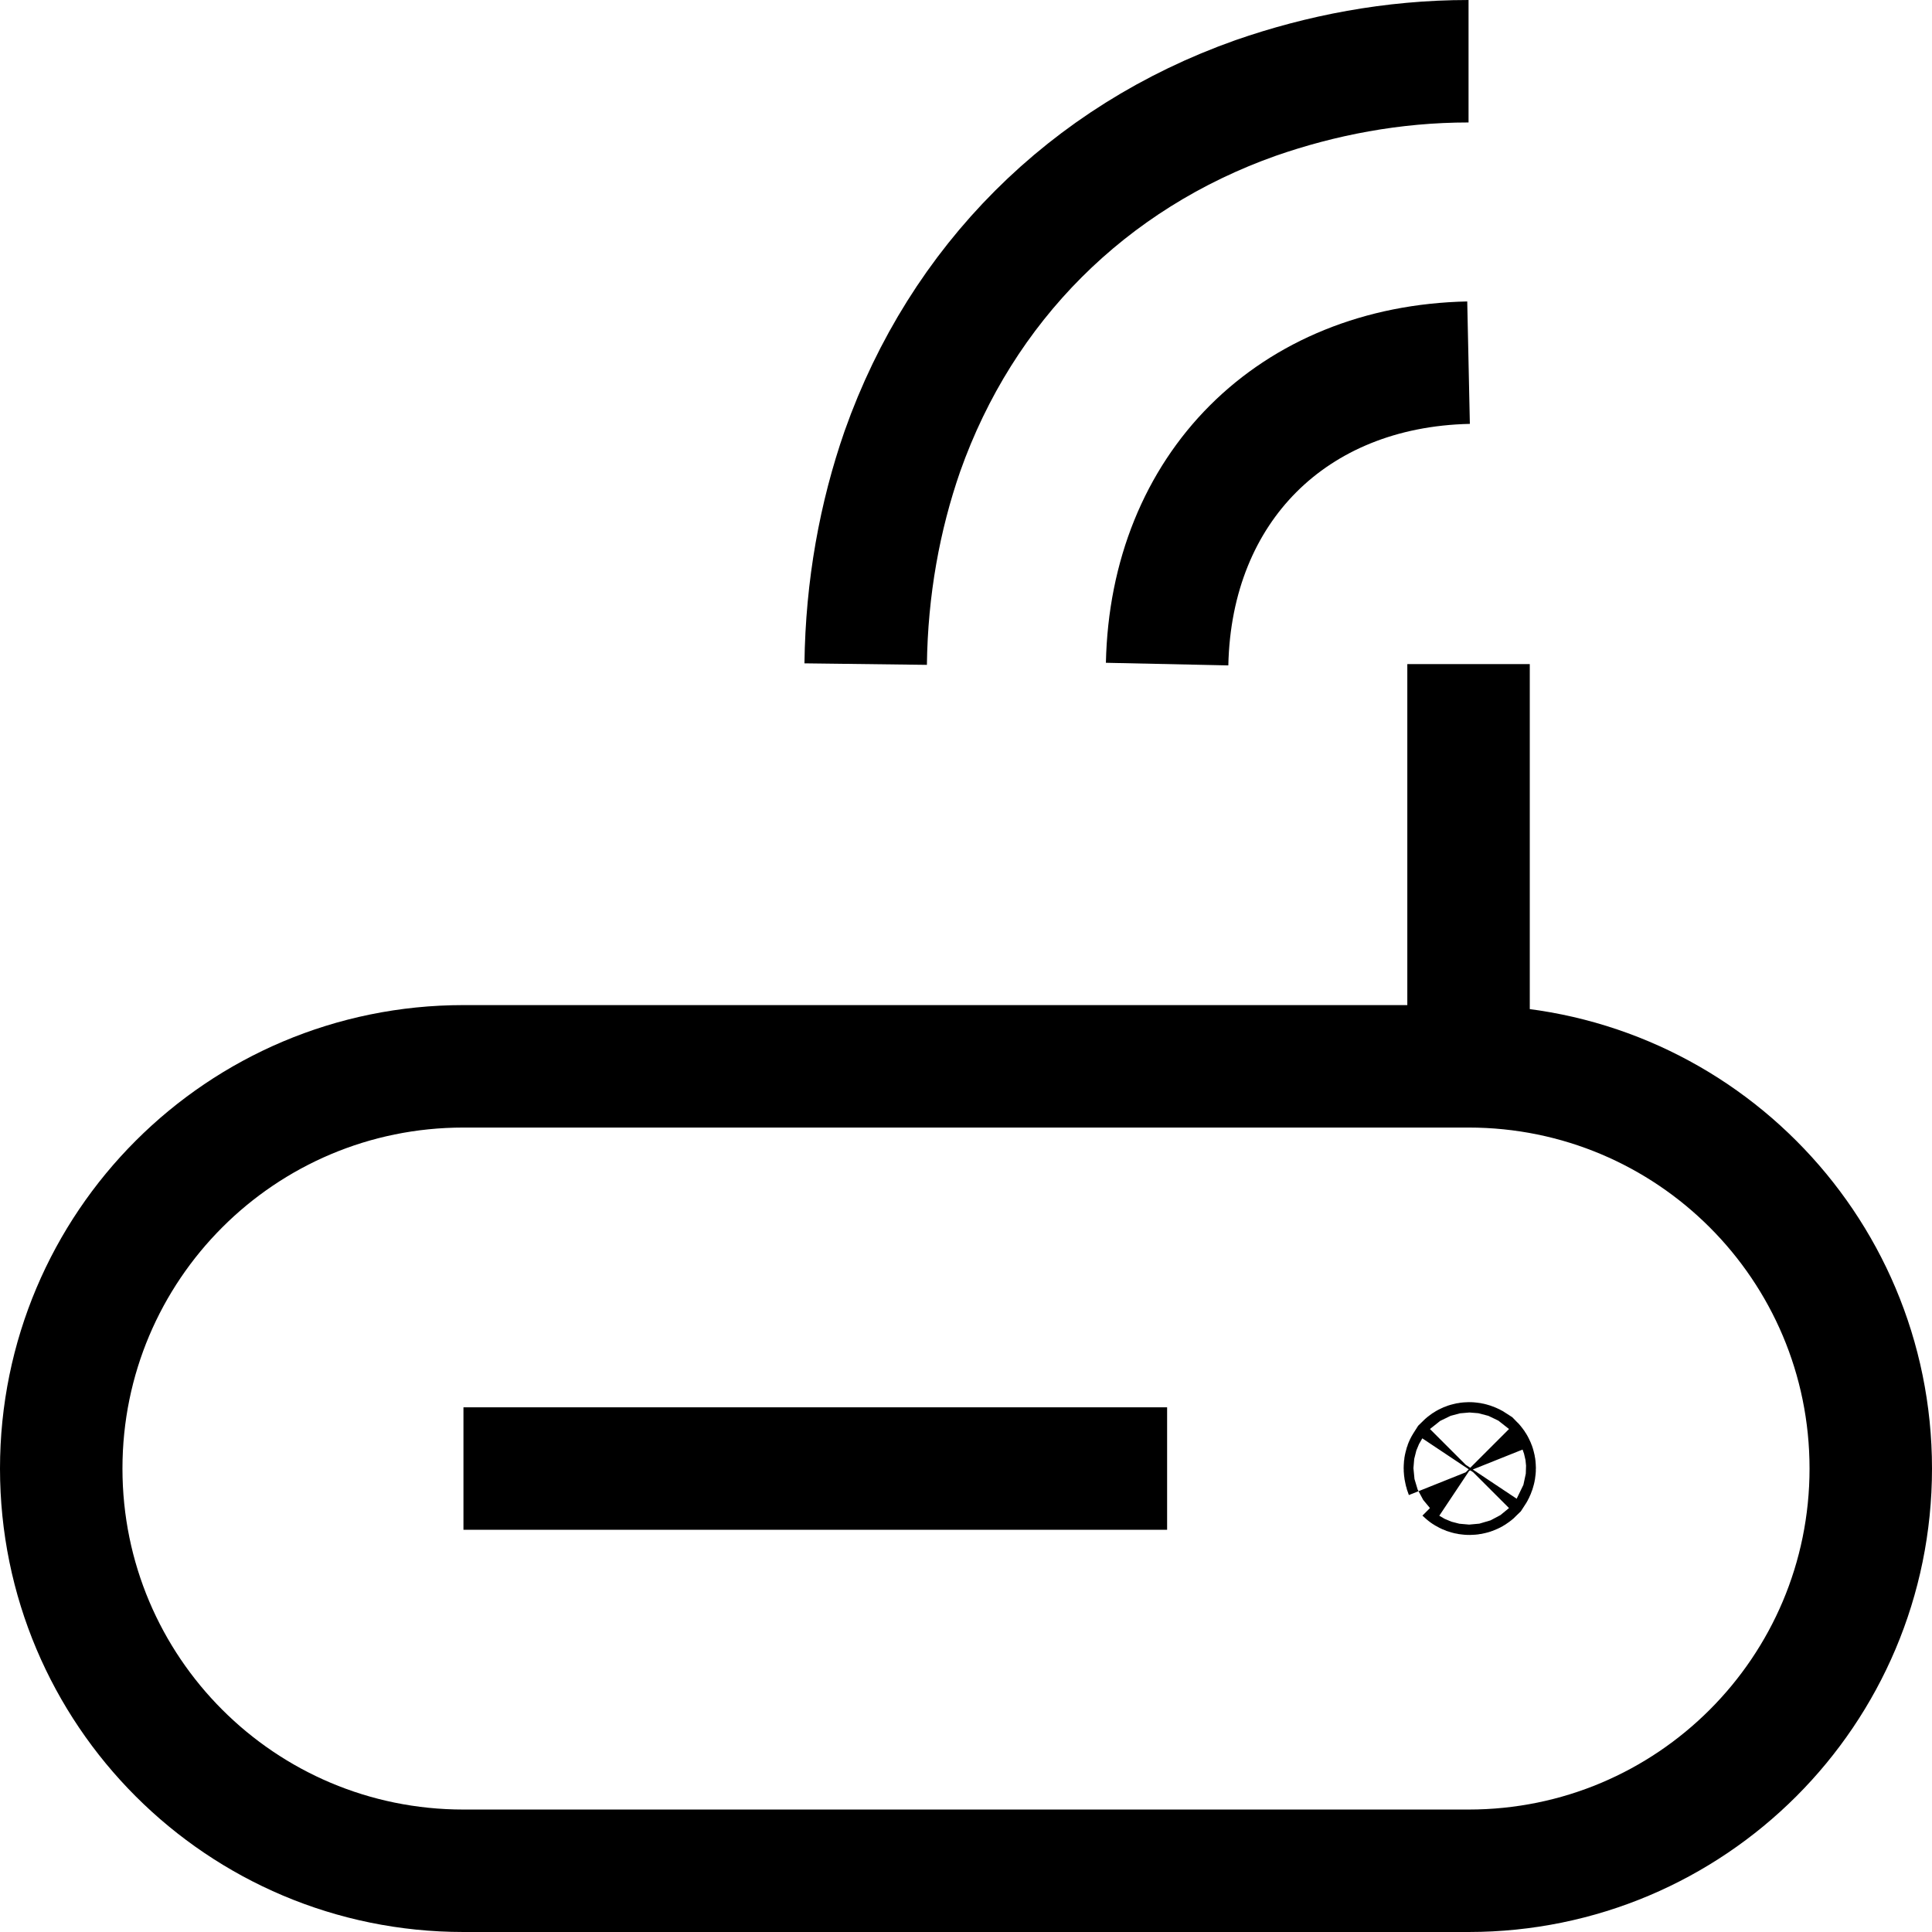
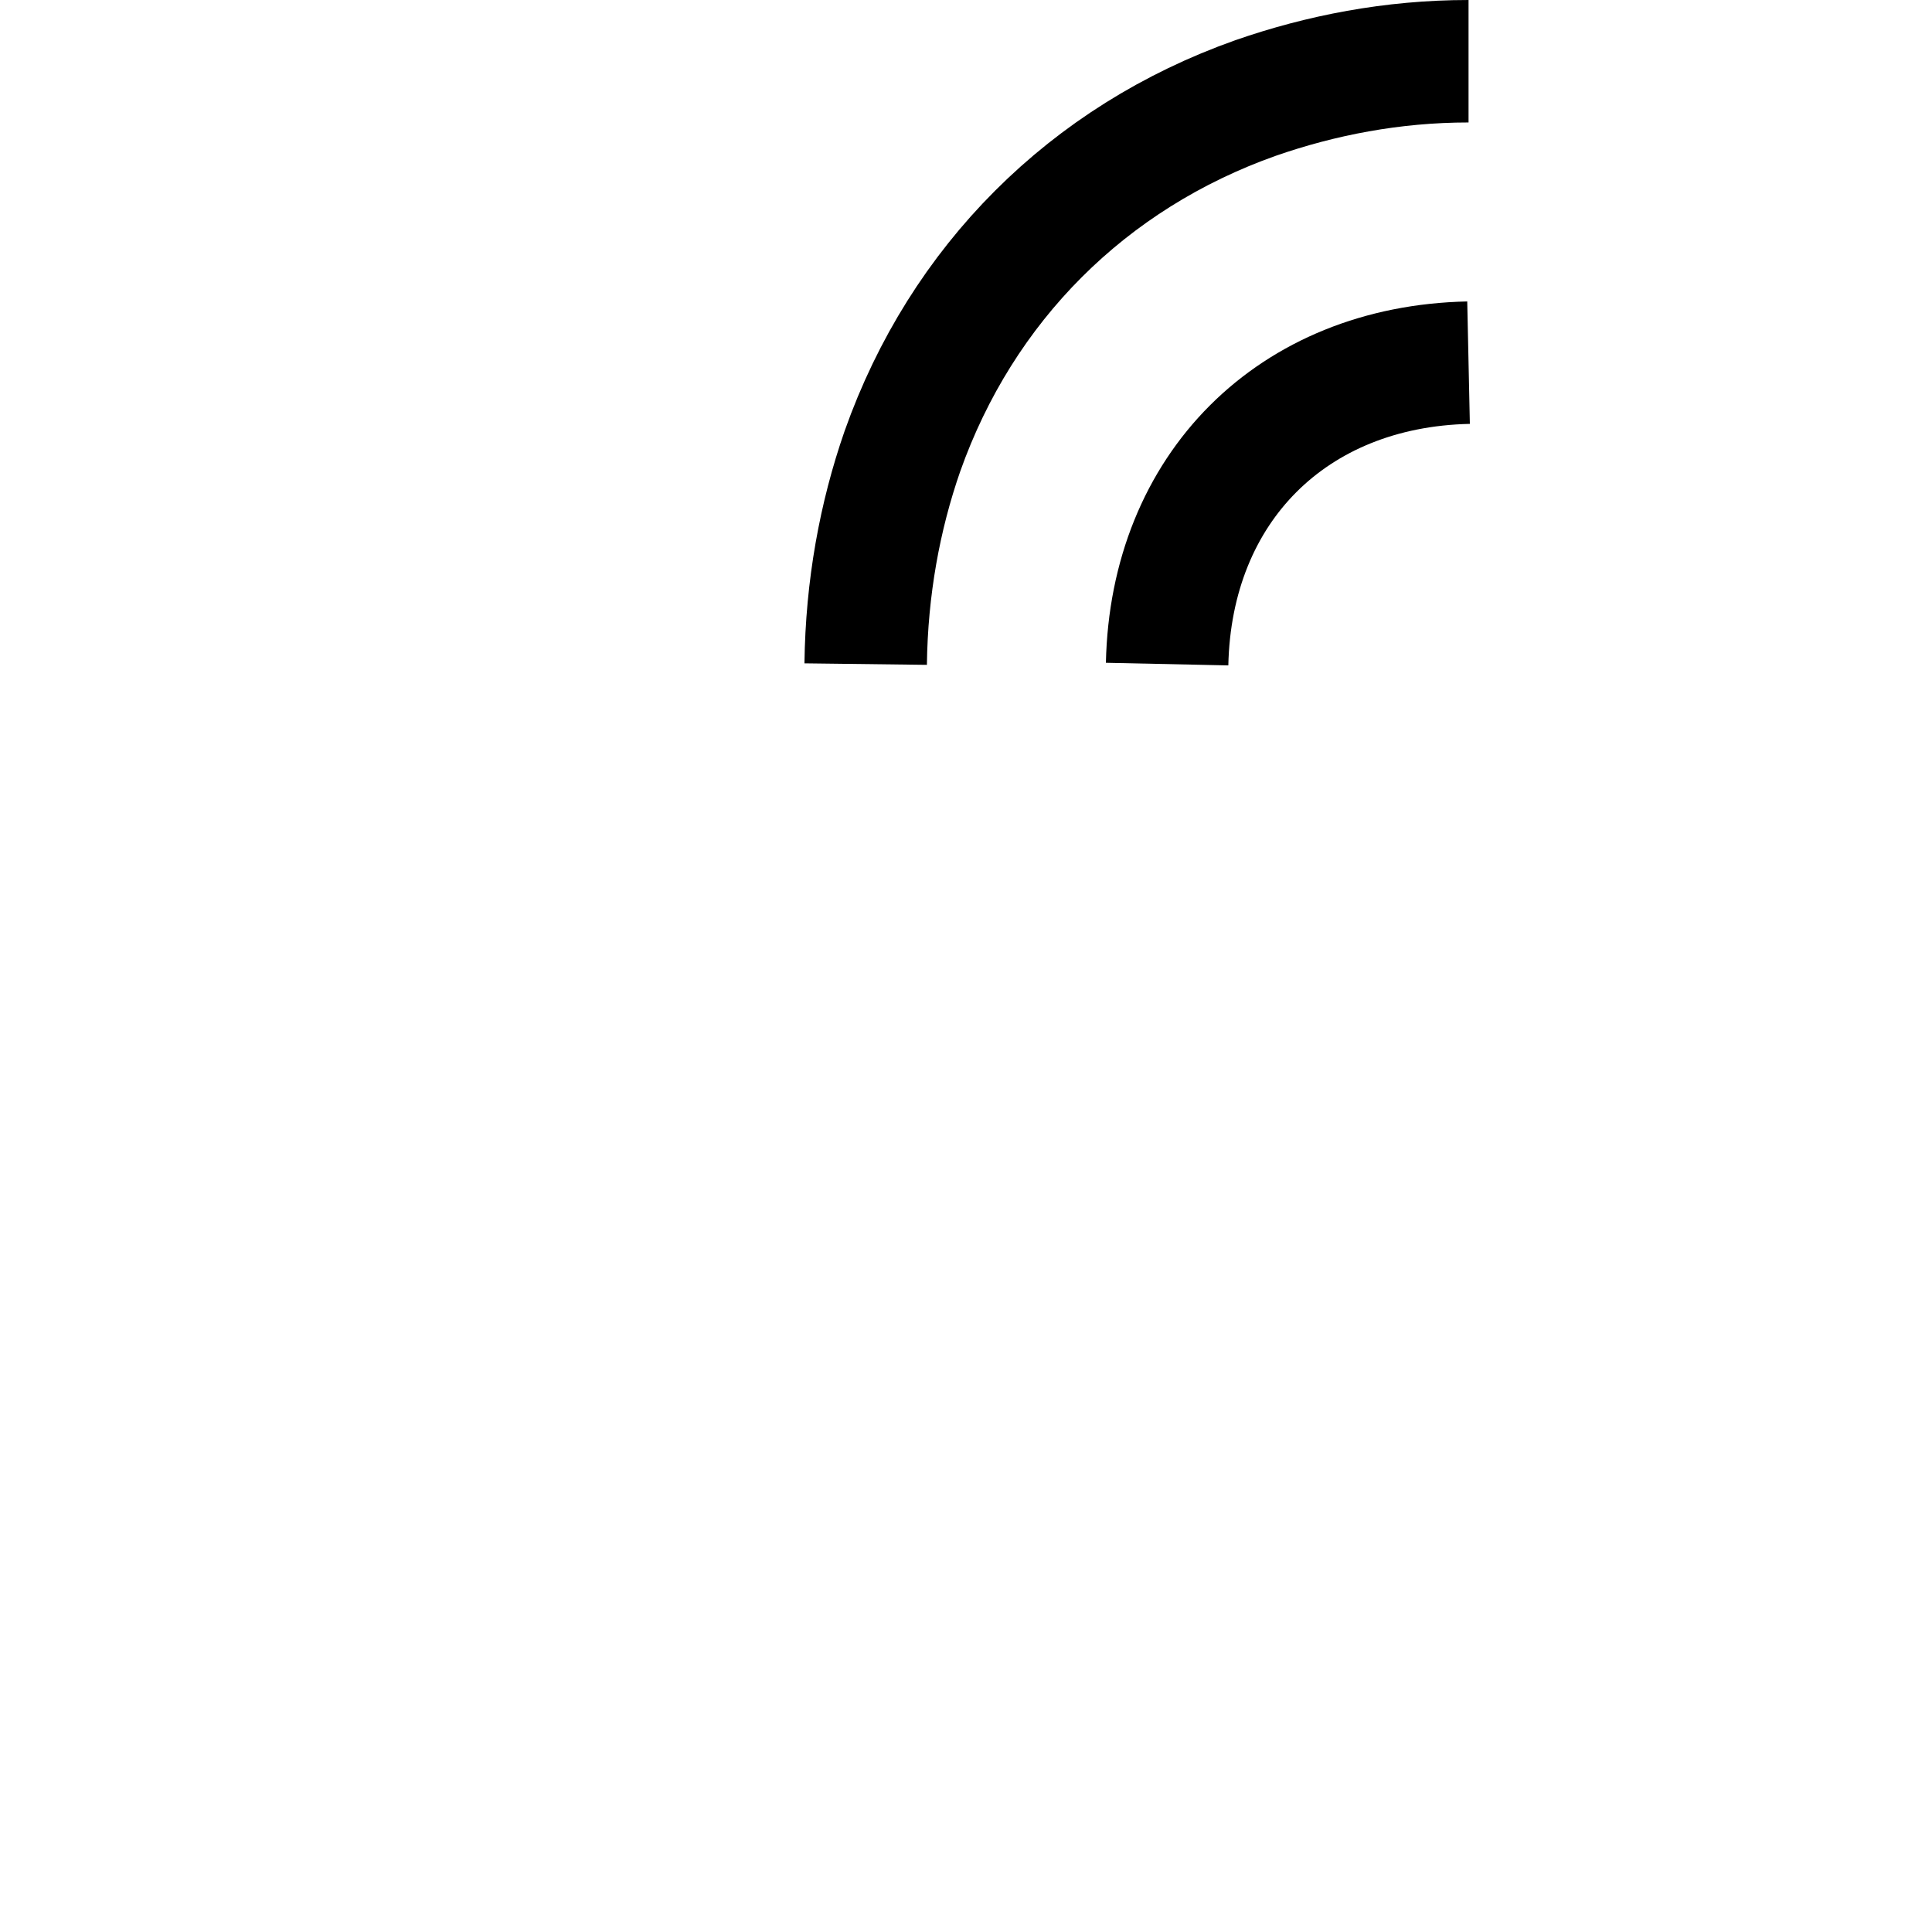
<svg xmlns="http://www.w3.org/2000/svg" id="Layer_2" data-name="Layer 2" viewBox="0 0 20.51 20.51">
  <defs>
    <style>
      .cls-1 {
        fill: none;
        stroke: #000;
        stroke-miterlimit: 10;
        stroke-width: 1.3px;
      }
    </style>
  </defs>
  <g id="Layer_1-2" data-name="Layer 1">
    <g>
-       <path class="cls-1" d="M12.39,15.59h-7.47" />
-       <path class="cls-1" d="M4.92,11.32h10.67c2.36,0,4.27,1.91,4.27,4.27h0c0,2.36-1.91,4.27-4.27,4.27H4.92c-2.36,0-4.27-1.91-4.27-4.27h0c0-2.36,1.91-4.27,4.27-4.27Z" />
-       <path class="cls-1" d="M15.59,11.32v-4.27" />
-       <path class="cls-1" d="M15.56,15.63s-.02-.05,0-.08c.02-.02.05-.02.08,0,.02.02.02.05,0,.08-.02.02-.06.02-.08,0" />
      <path class="cls-1" d="M15.59.65c-.81,0-1.57.15-2.26.39-1.78.63-3.12,1.97-3.75,3.75-.24.69-.38,1.45-.39,2.26" />
      <path class="cls-1" d="M12.39,7.05c.04-1.87,1.33-3.16,3.2-3.2" />
    </g>
  </g>
</svg>